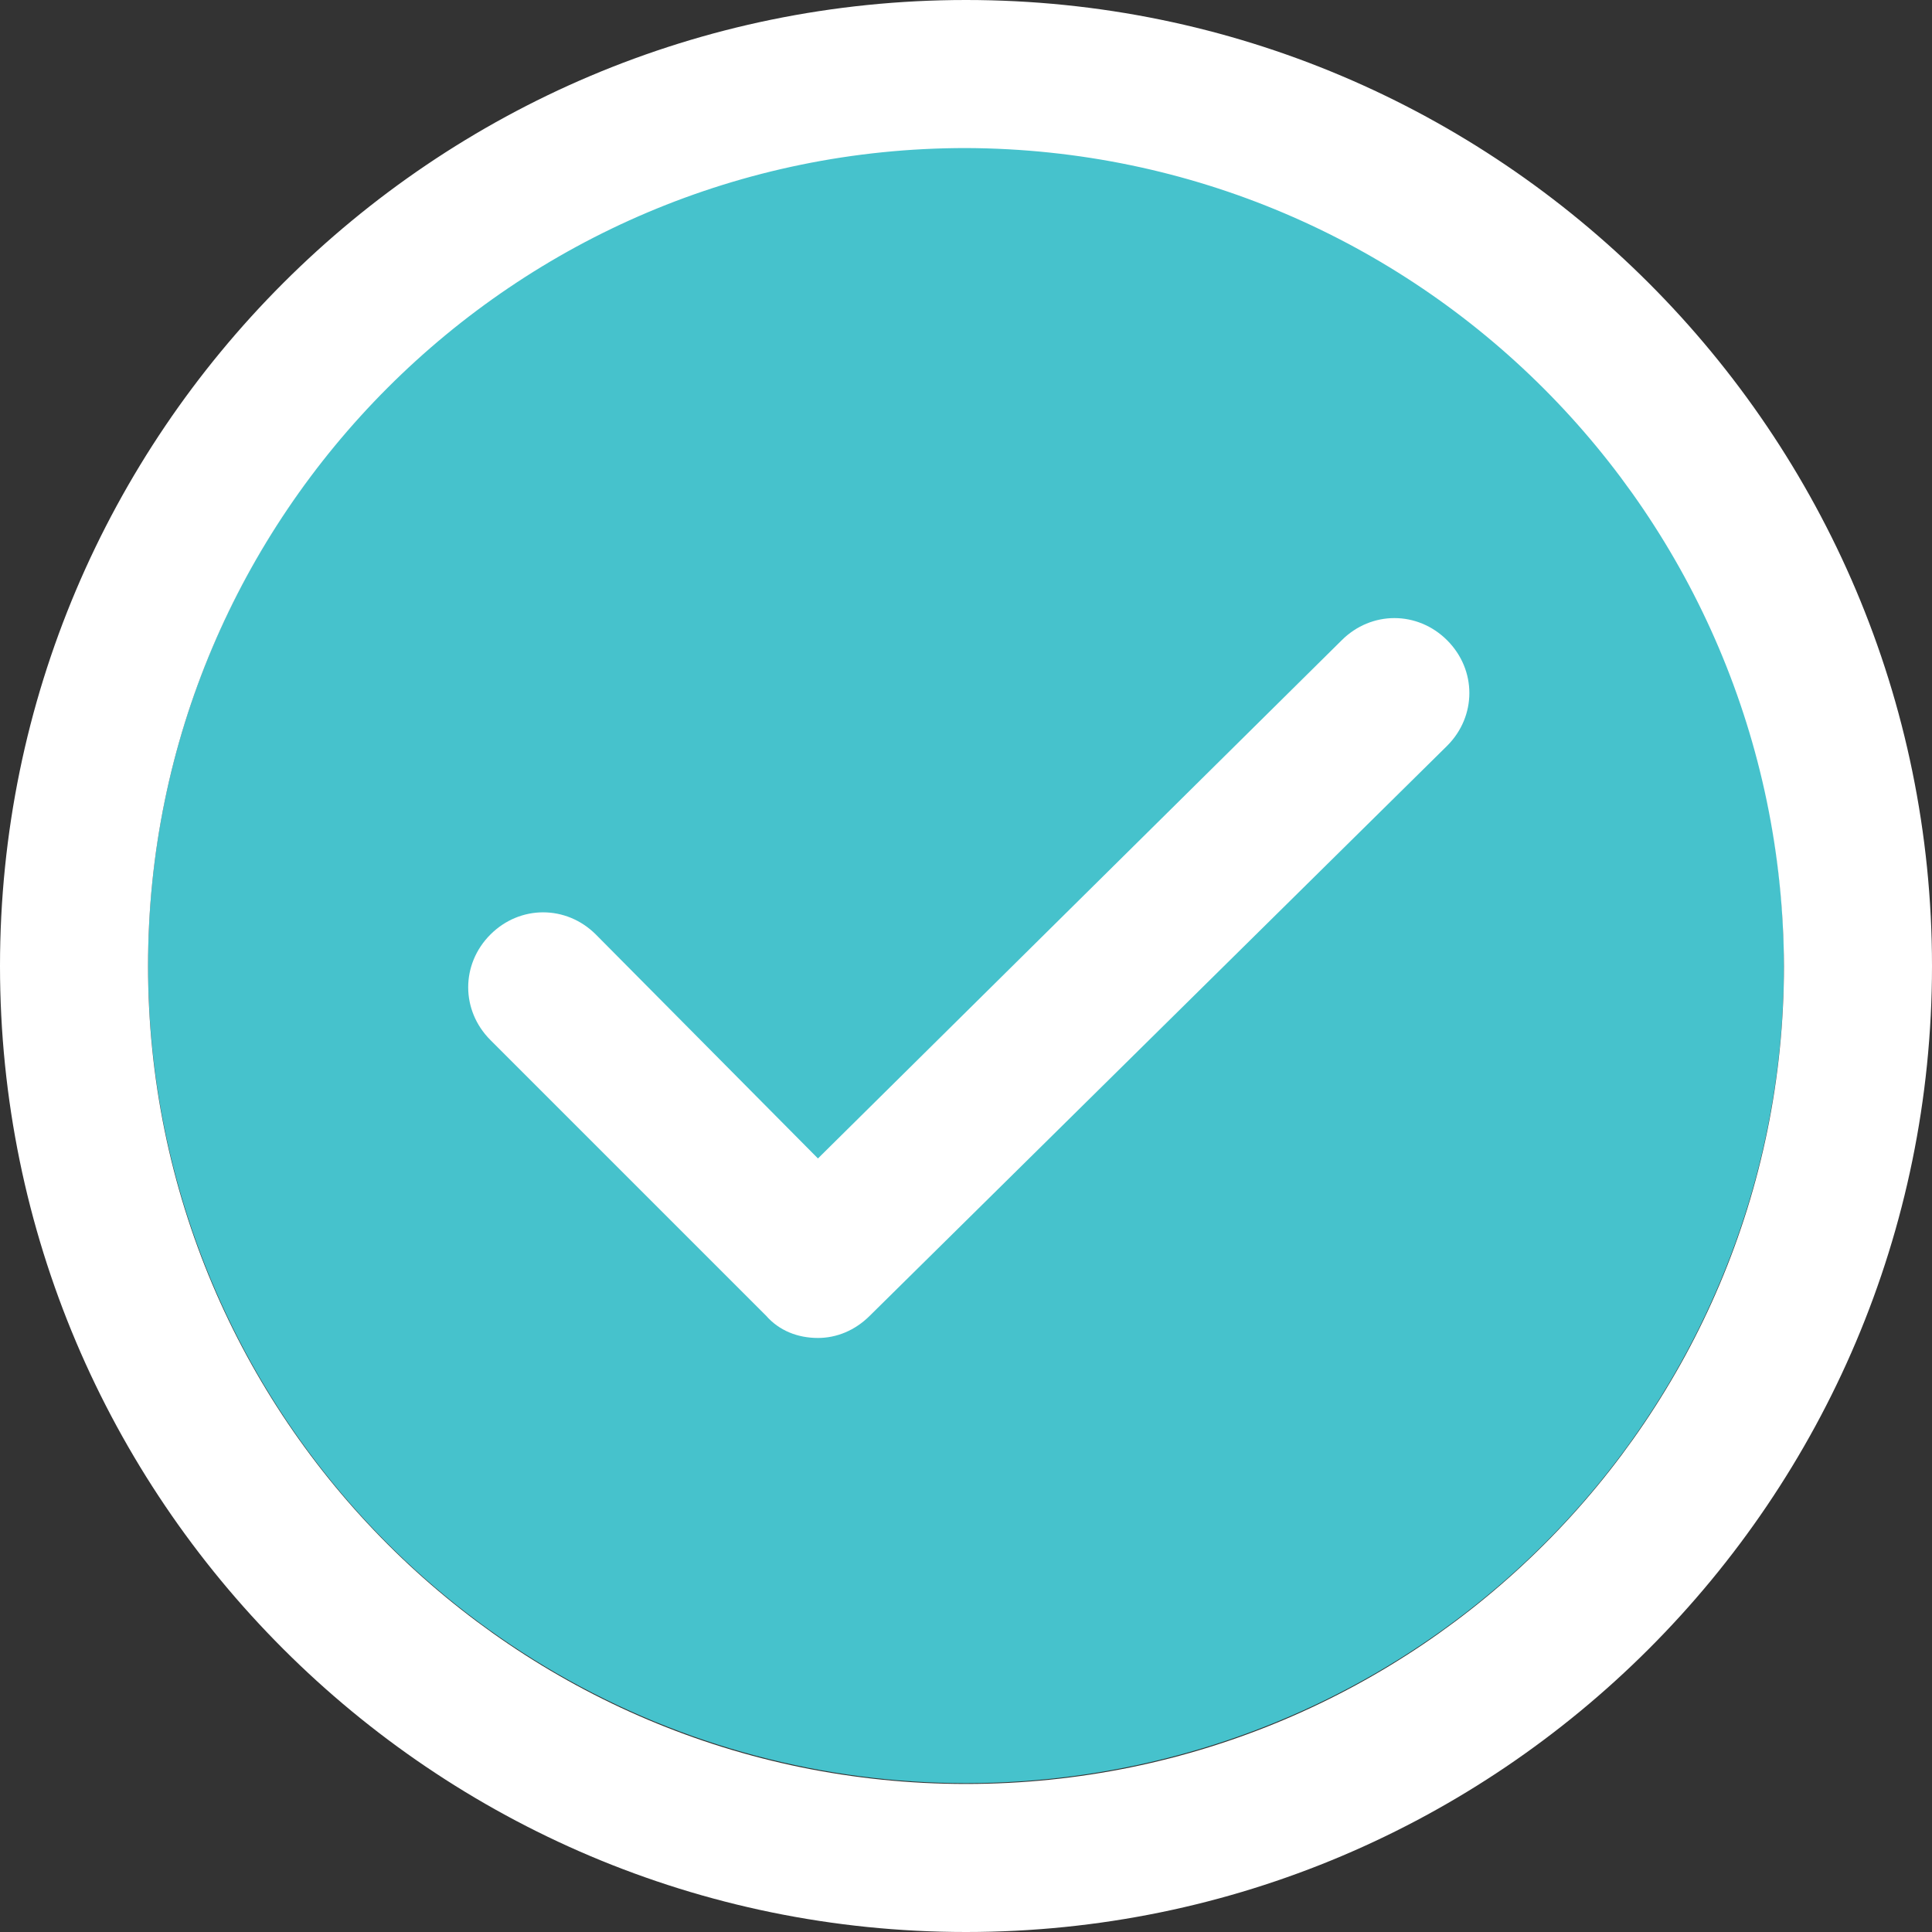
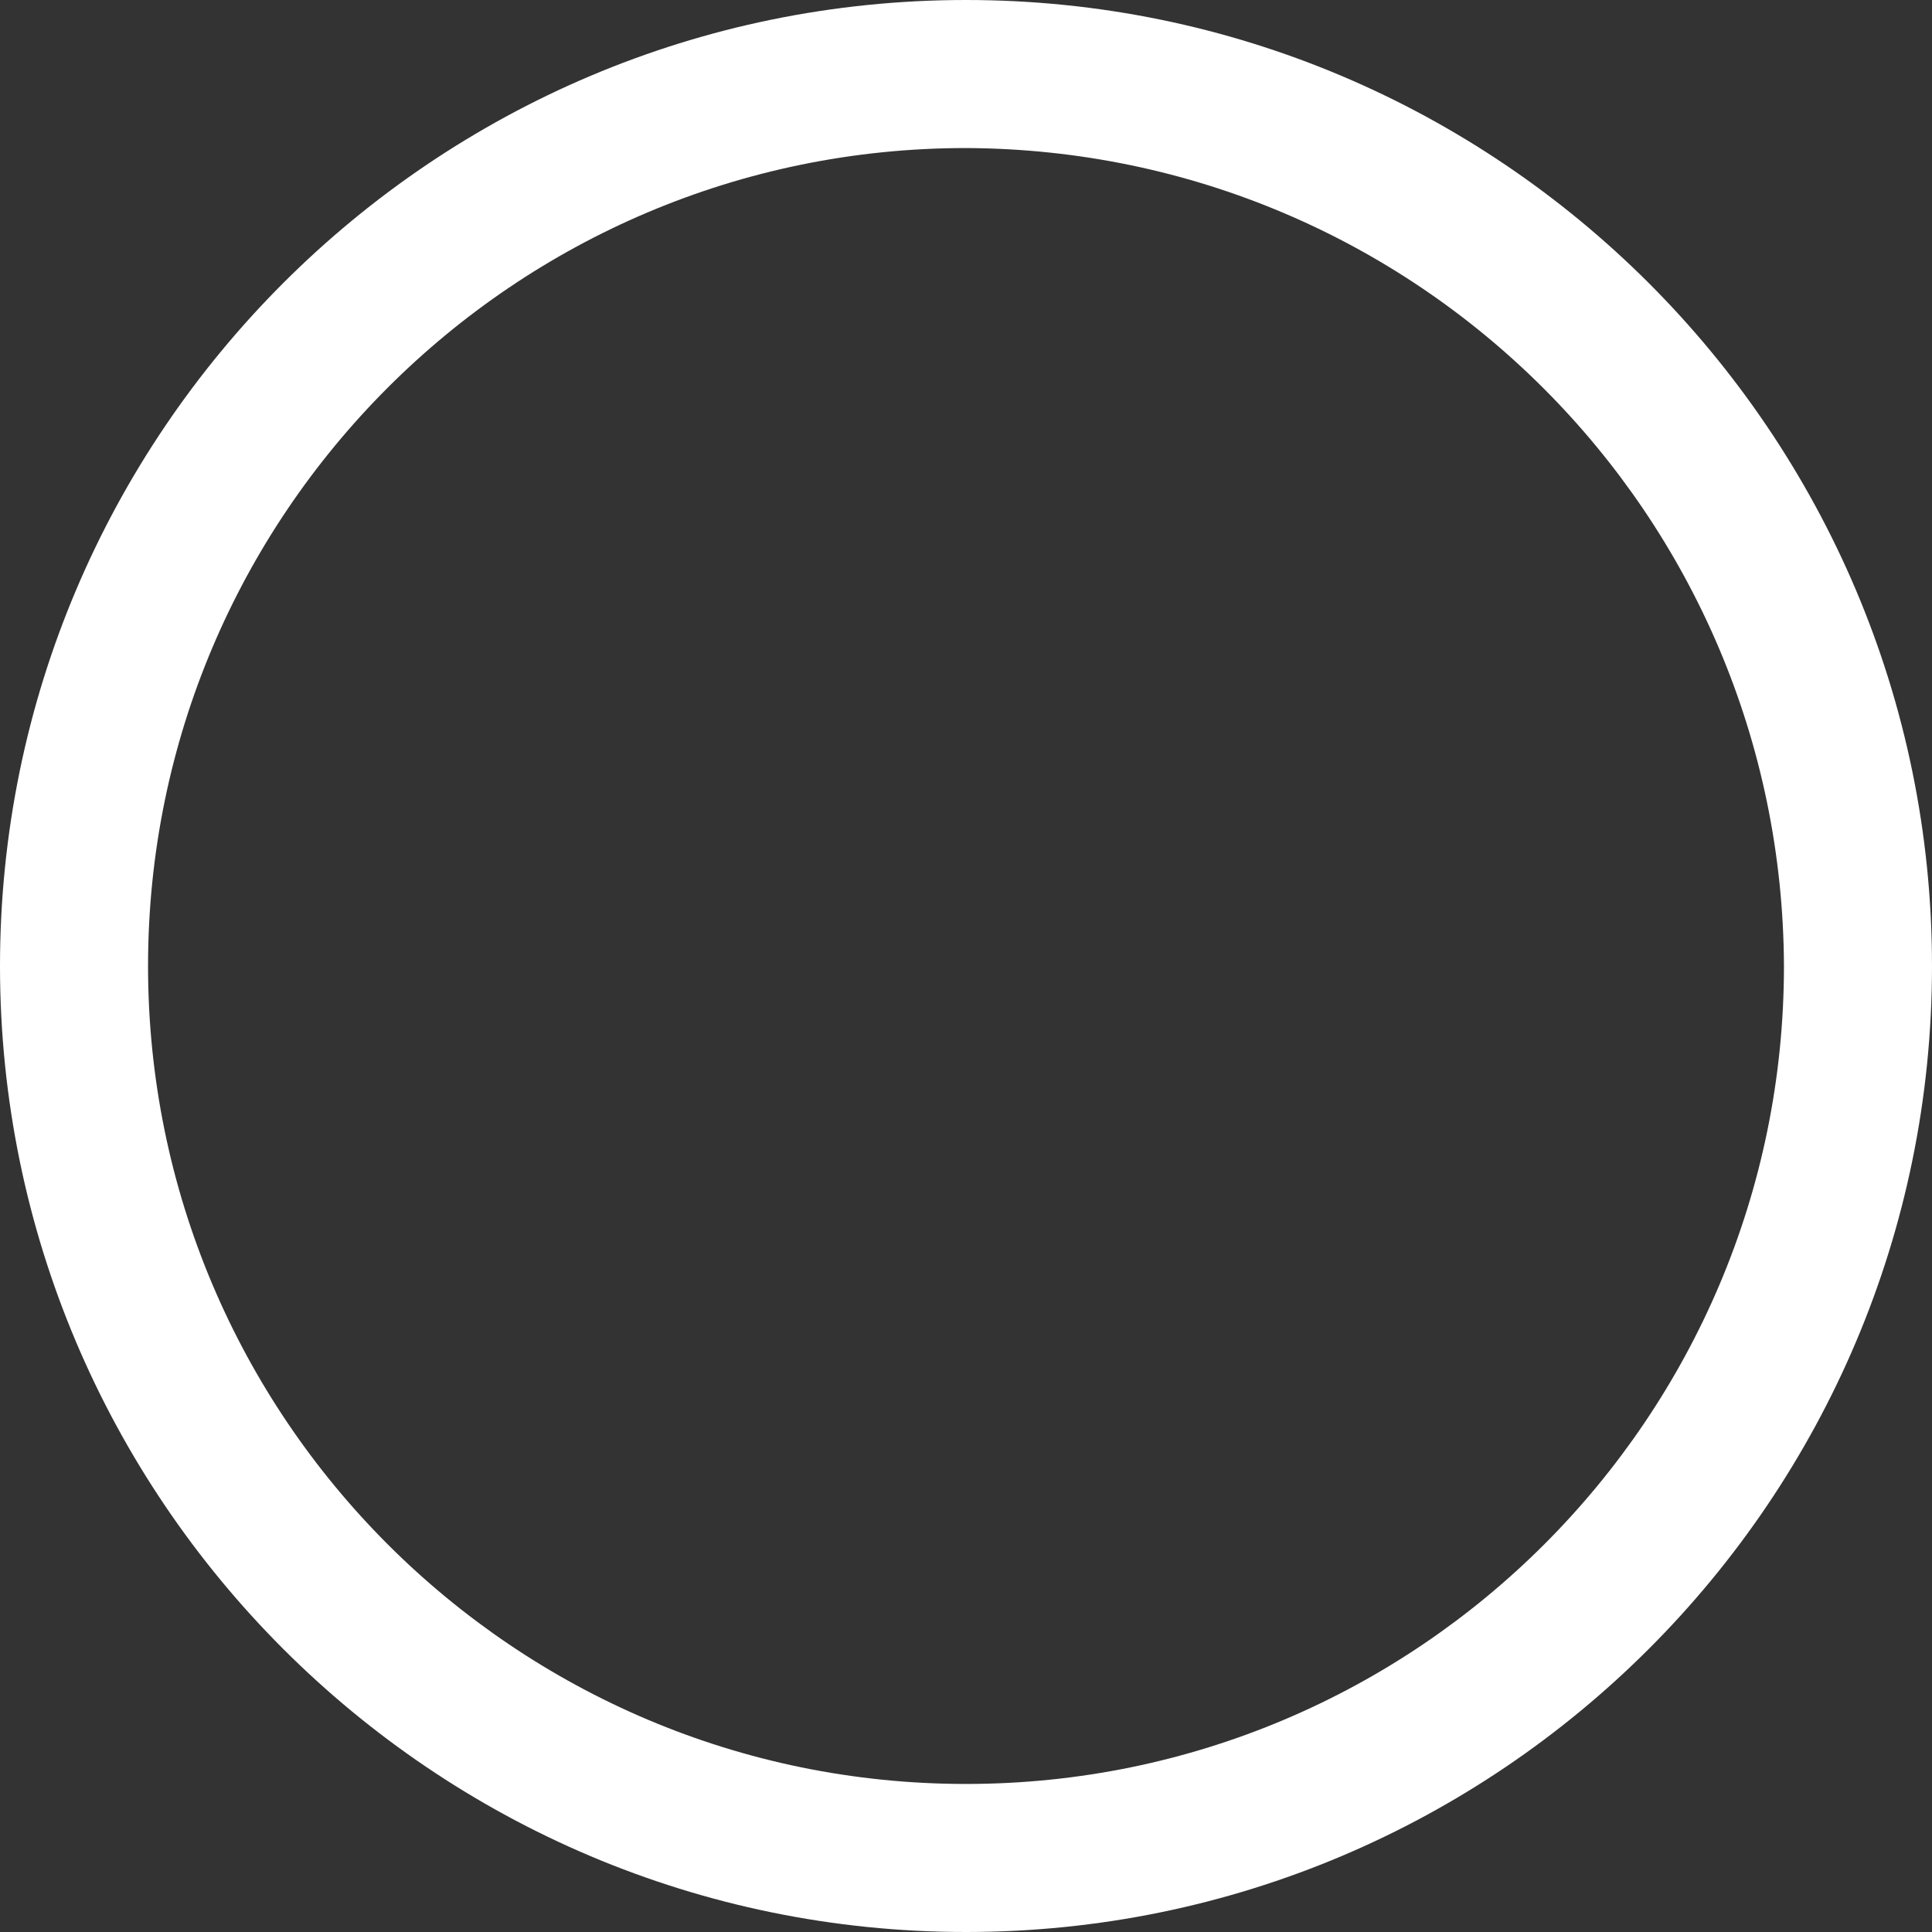
<svg xmlns="http://www.w3.org/2000/svg" version="1.1" id="Layer_1" x="0px" y="0px" viewBox="0 0 104.4 104.4" style="enable-background:new 0 0 104.4 104.4;" xml:space="preserve">
  <rect x="0" y="0" width="104.4" height="104.4" fill="#333333" stroke="none" />
  <style type="text/css">
	.st0{fill:#46C2CC;}
	.st1{fill:#FFFFFF;}
</style>
  <g id="Group_1059" transform="translate(-631 -181.043)">
-     <circle id="Ellipse_44" class="st0" cx="683.2" cy="233.2" r="44.2" />
    <g id="noun_Check_Circle_1939620" transform="translate(629 179.043)">
      <g id="Group_968" transform="translate(2 2)">
-         <path id="Path_1034" class="st1" d="M44.2,72.3c-1.1,0-2.1-0.4-2.8-1.2L26.5,56.2c-1.6-1.6-1.6-4.1,0-5.7c1.6-1.6,4.1-1.6,5.7,0     l12,12.1l28.3-28c1.6-1.6,4.1-1.6,5.7,0c1.6,1.6,1.6,4.1,0,5.7l0,0L47,71.1C46.2,71.9,45.2,72.3,44.2,72.3z" />
        <path id="Path_1035" class="st1" d="M52.2,104.4C23.4,104.4,0,81,0,52.2S23.4,0,52.2,0s52.2,23.4,52.2,52.2l0,0     C104.4,81,81,104.4,52.2,104.4z M52.2,8C27.8,8,8,27.8,8,52.2s19.8,44.2,44.2,44.2s44.2-19.8,44.2-44.2c0,0,0,0,0,0     C96.3,27.8,76.6,8.1,52.2,8L52.2,8z" />
      </g>
    </g>
  </g>
</svg>